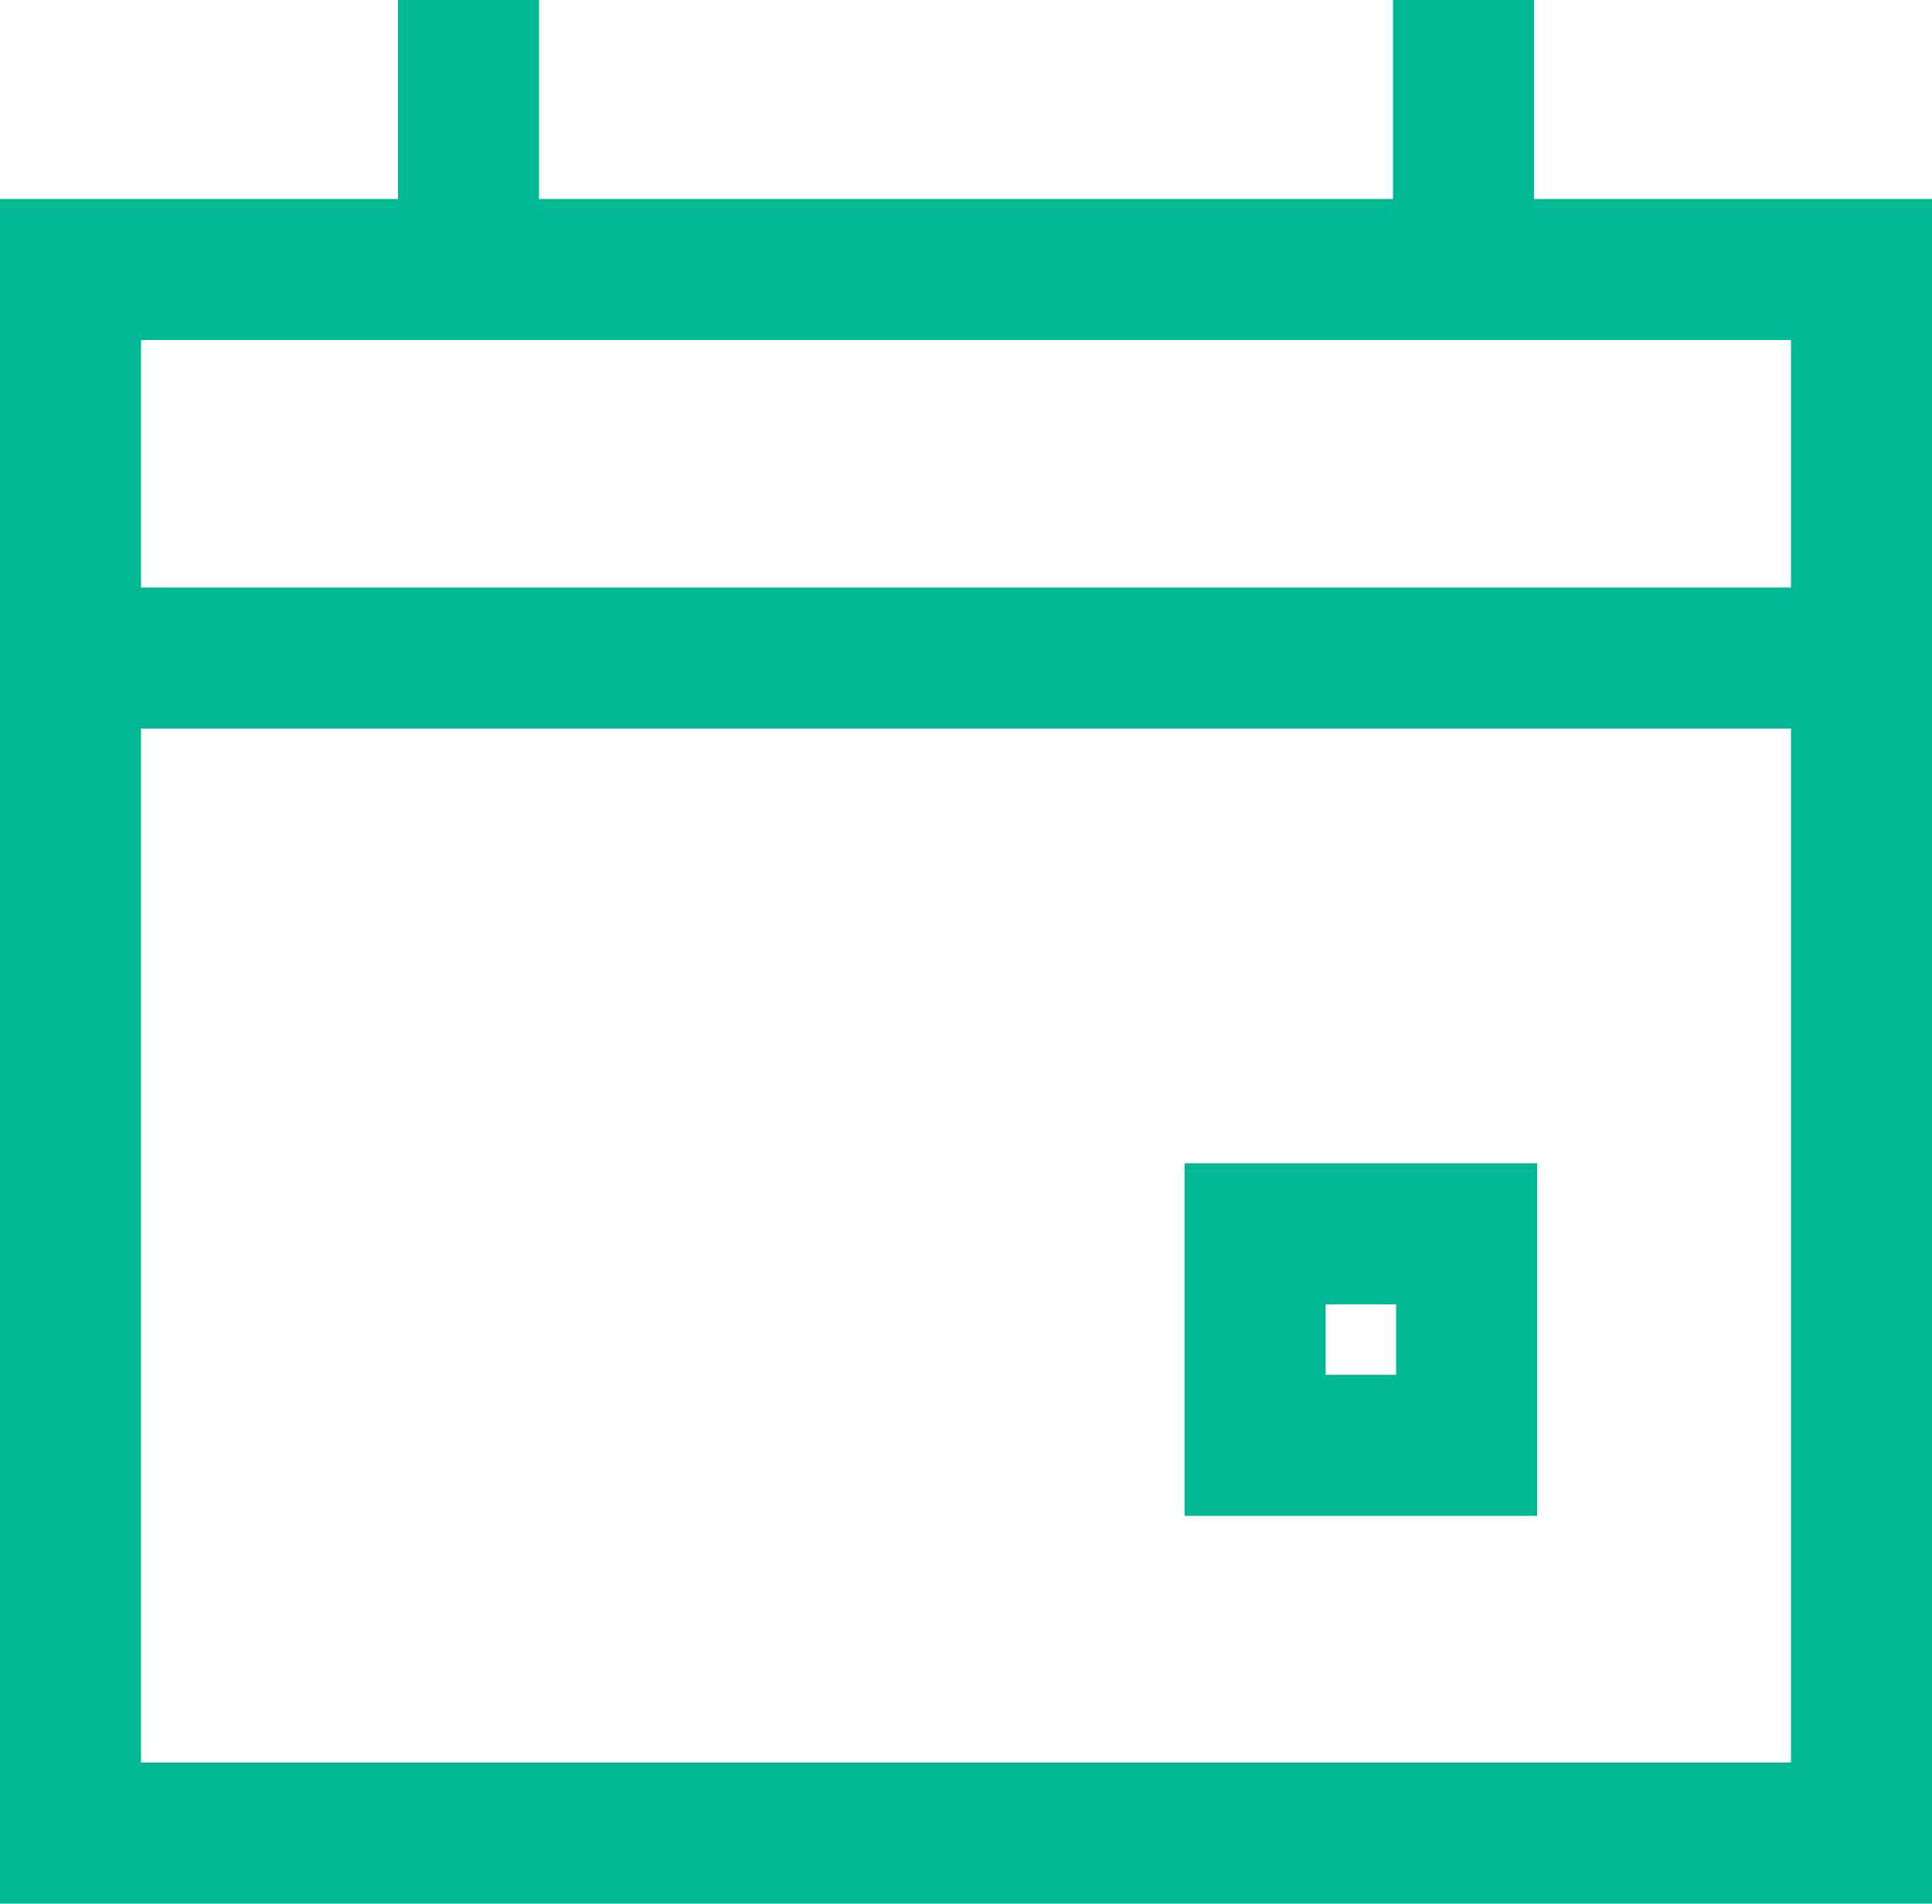
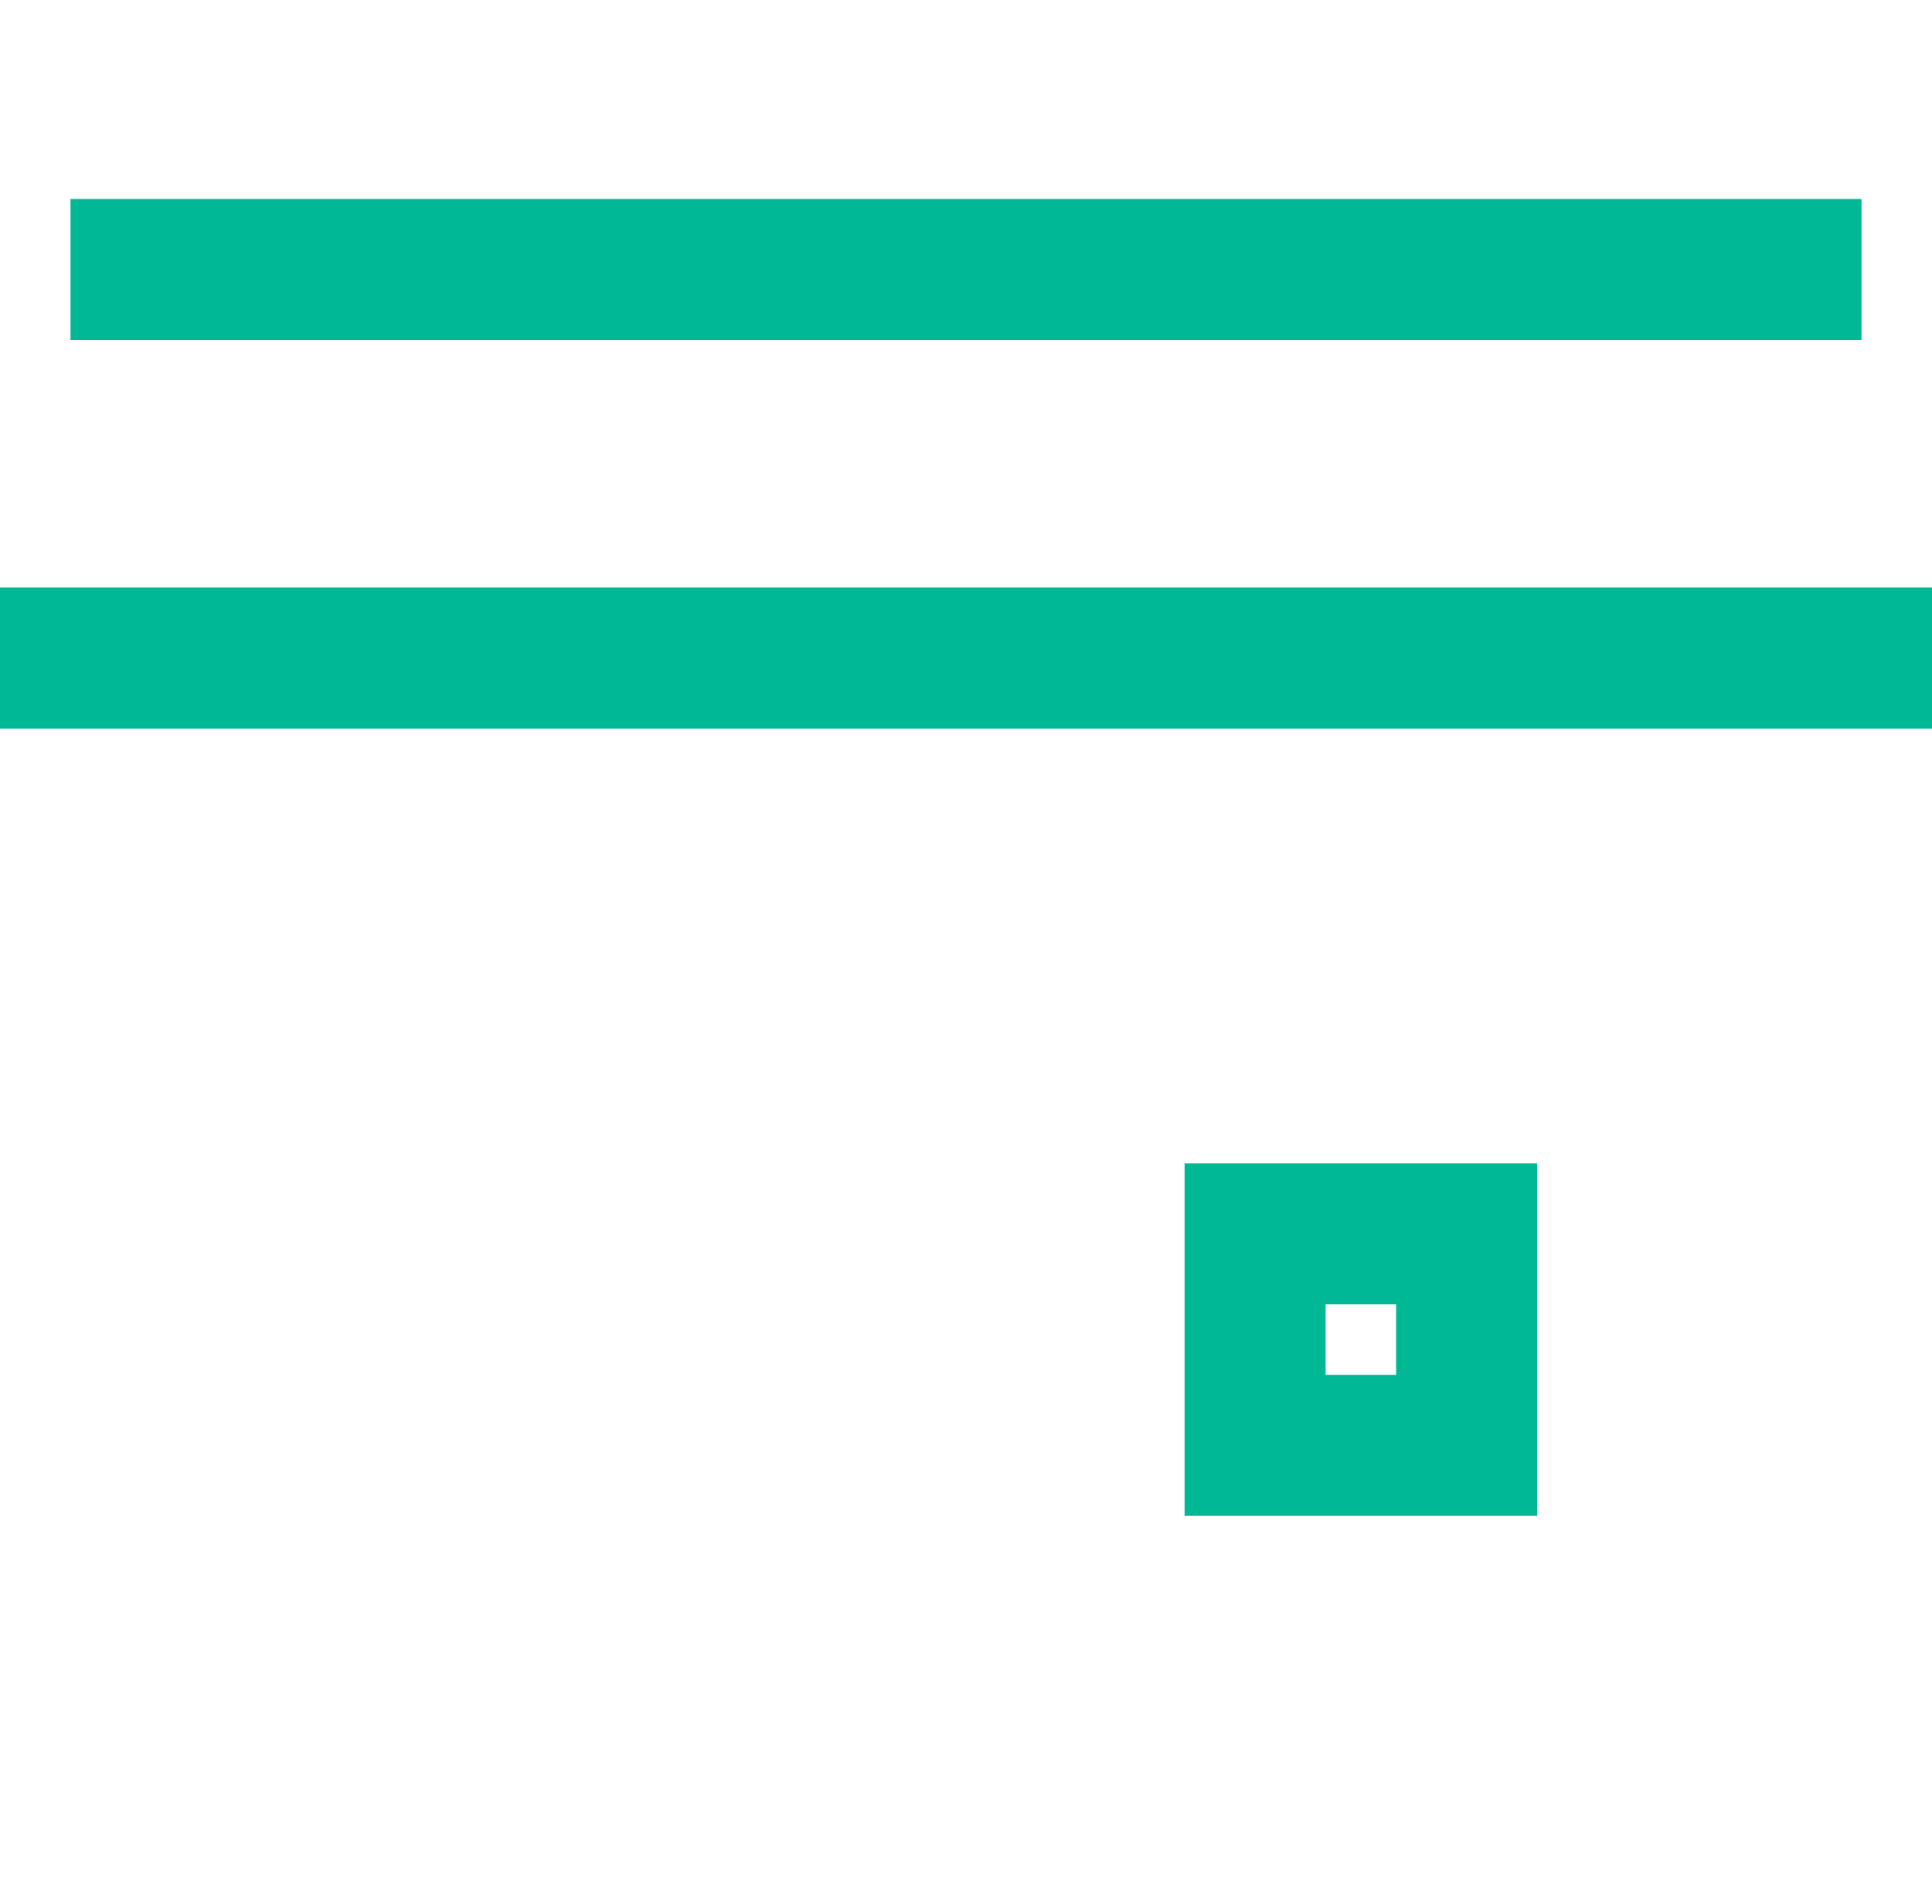
<svg xmlns="http://www.w3.org/2000/svg" width="137" height="135" viewBox="0 0 137 135">
  <g id="calendar-event" transform="translate(2 2)">
-     <path id="Path_11" data-name="Path 11" d="M3,5H130V115.889H3Z" transform="translate(0 12.111)" fill="none" stroke="#00b894" stroke-linecap="square" stroke-width="10" />
+     <path id="Path_11" data-name="Path 11" d="M3,5H130H3Z" transform="translate(0 12.111)" fill="none" stroke="#00b894" stroke-linecap="square" stroke-width="10" />
    <path id="Path_12" data-name="Path 12" d="M130,9H3" transform="translate(0 35.667)" fill="none" stroke="#00b894" stroke-linecap="square" stroke-width="10" />
-     <path id="Path_13" data-name="Path 13" d="M7,17.111V3" transform="translate(24.222 0)" fill="none" stroke="#00b894" stroke-linecap="square" stroke-width="10" />
-     <path id="Path_14" data-name="Path 14" d="M17,17.111V3" transform="translate(84.778 0)" fill="none" stroke="#00b894" stroke-linecap="square" stroke-width="10" />
    <rect id="Rectangle_6" data-name="Rectangle 6" width="15" height="15" transform="translate(87 85.5)" fill="none" stroke="#00b894" stroke-linecap="square" stroke-width="10" />
  </g>
</svg>